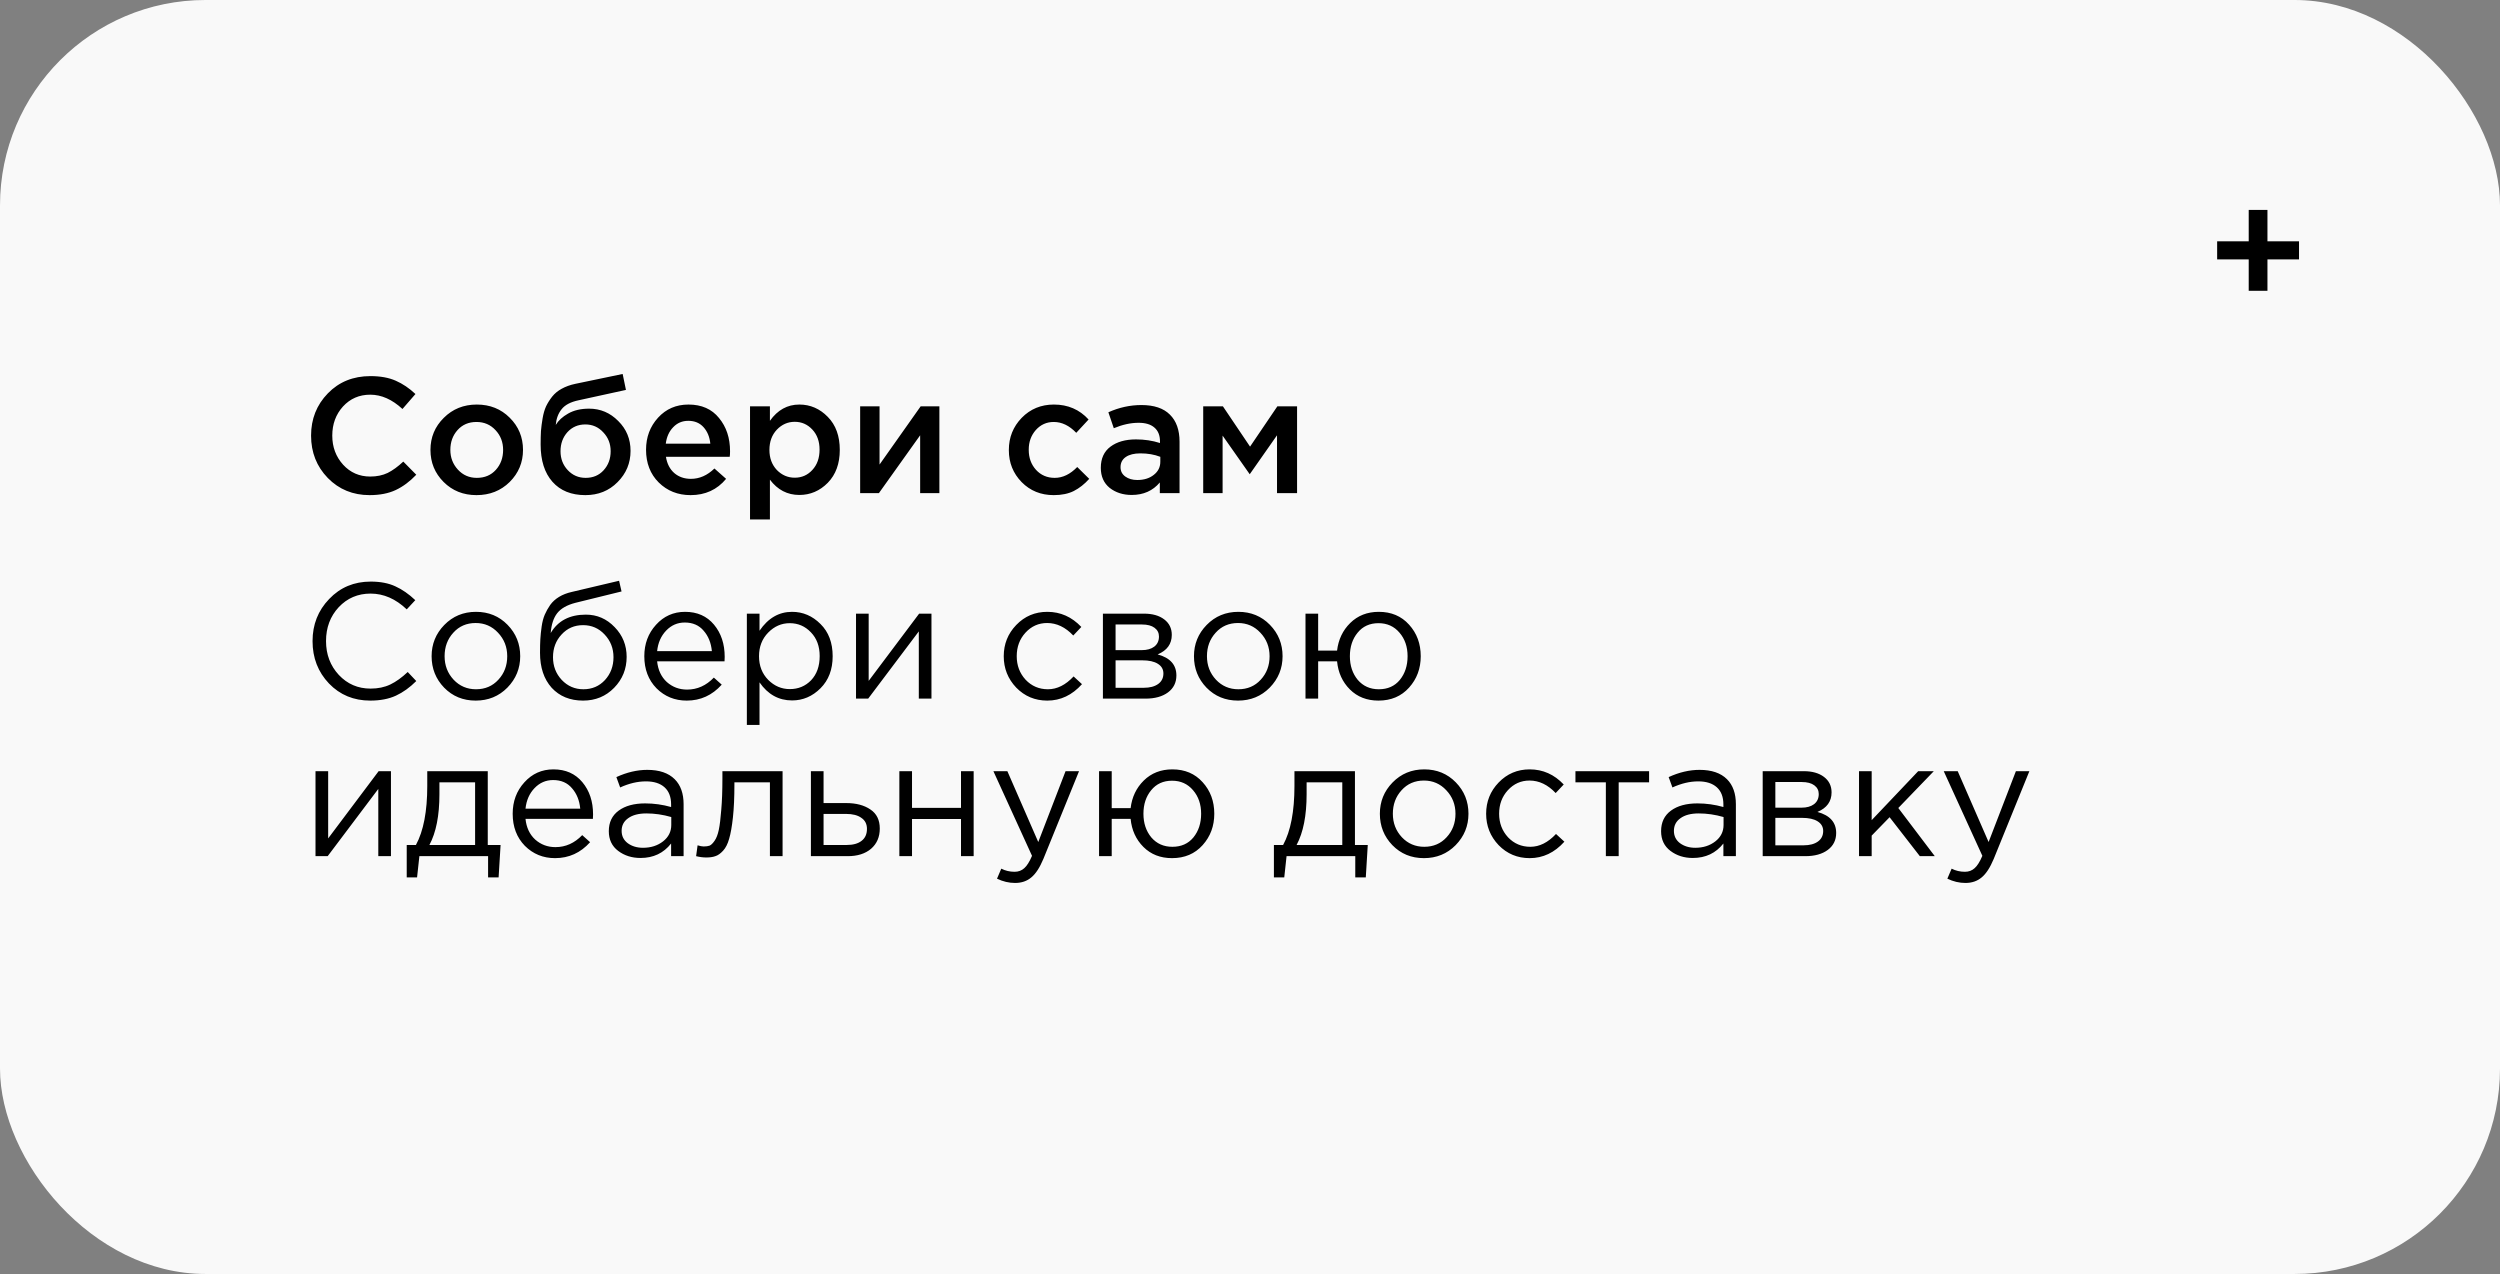
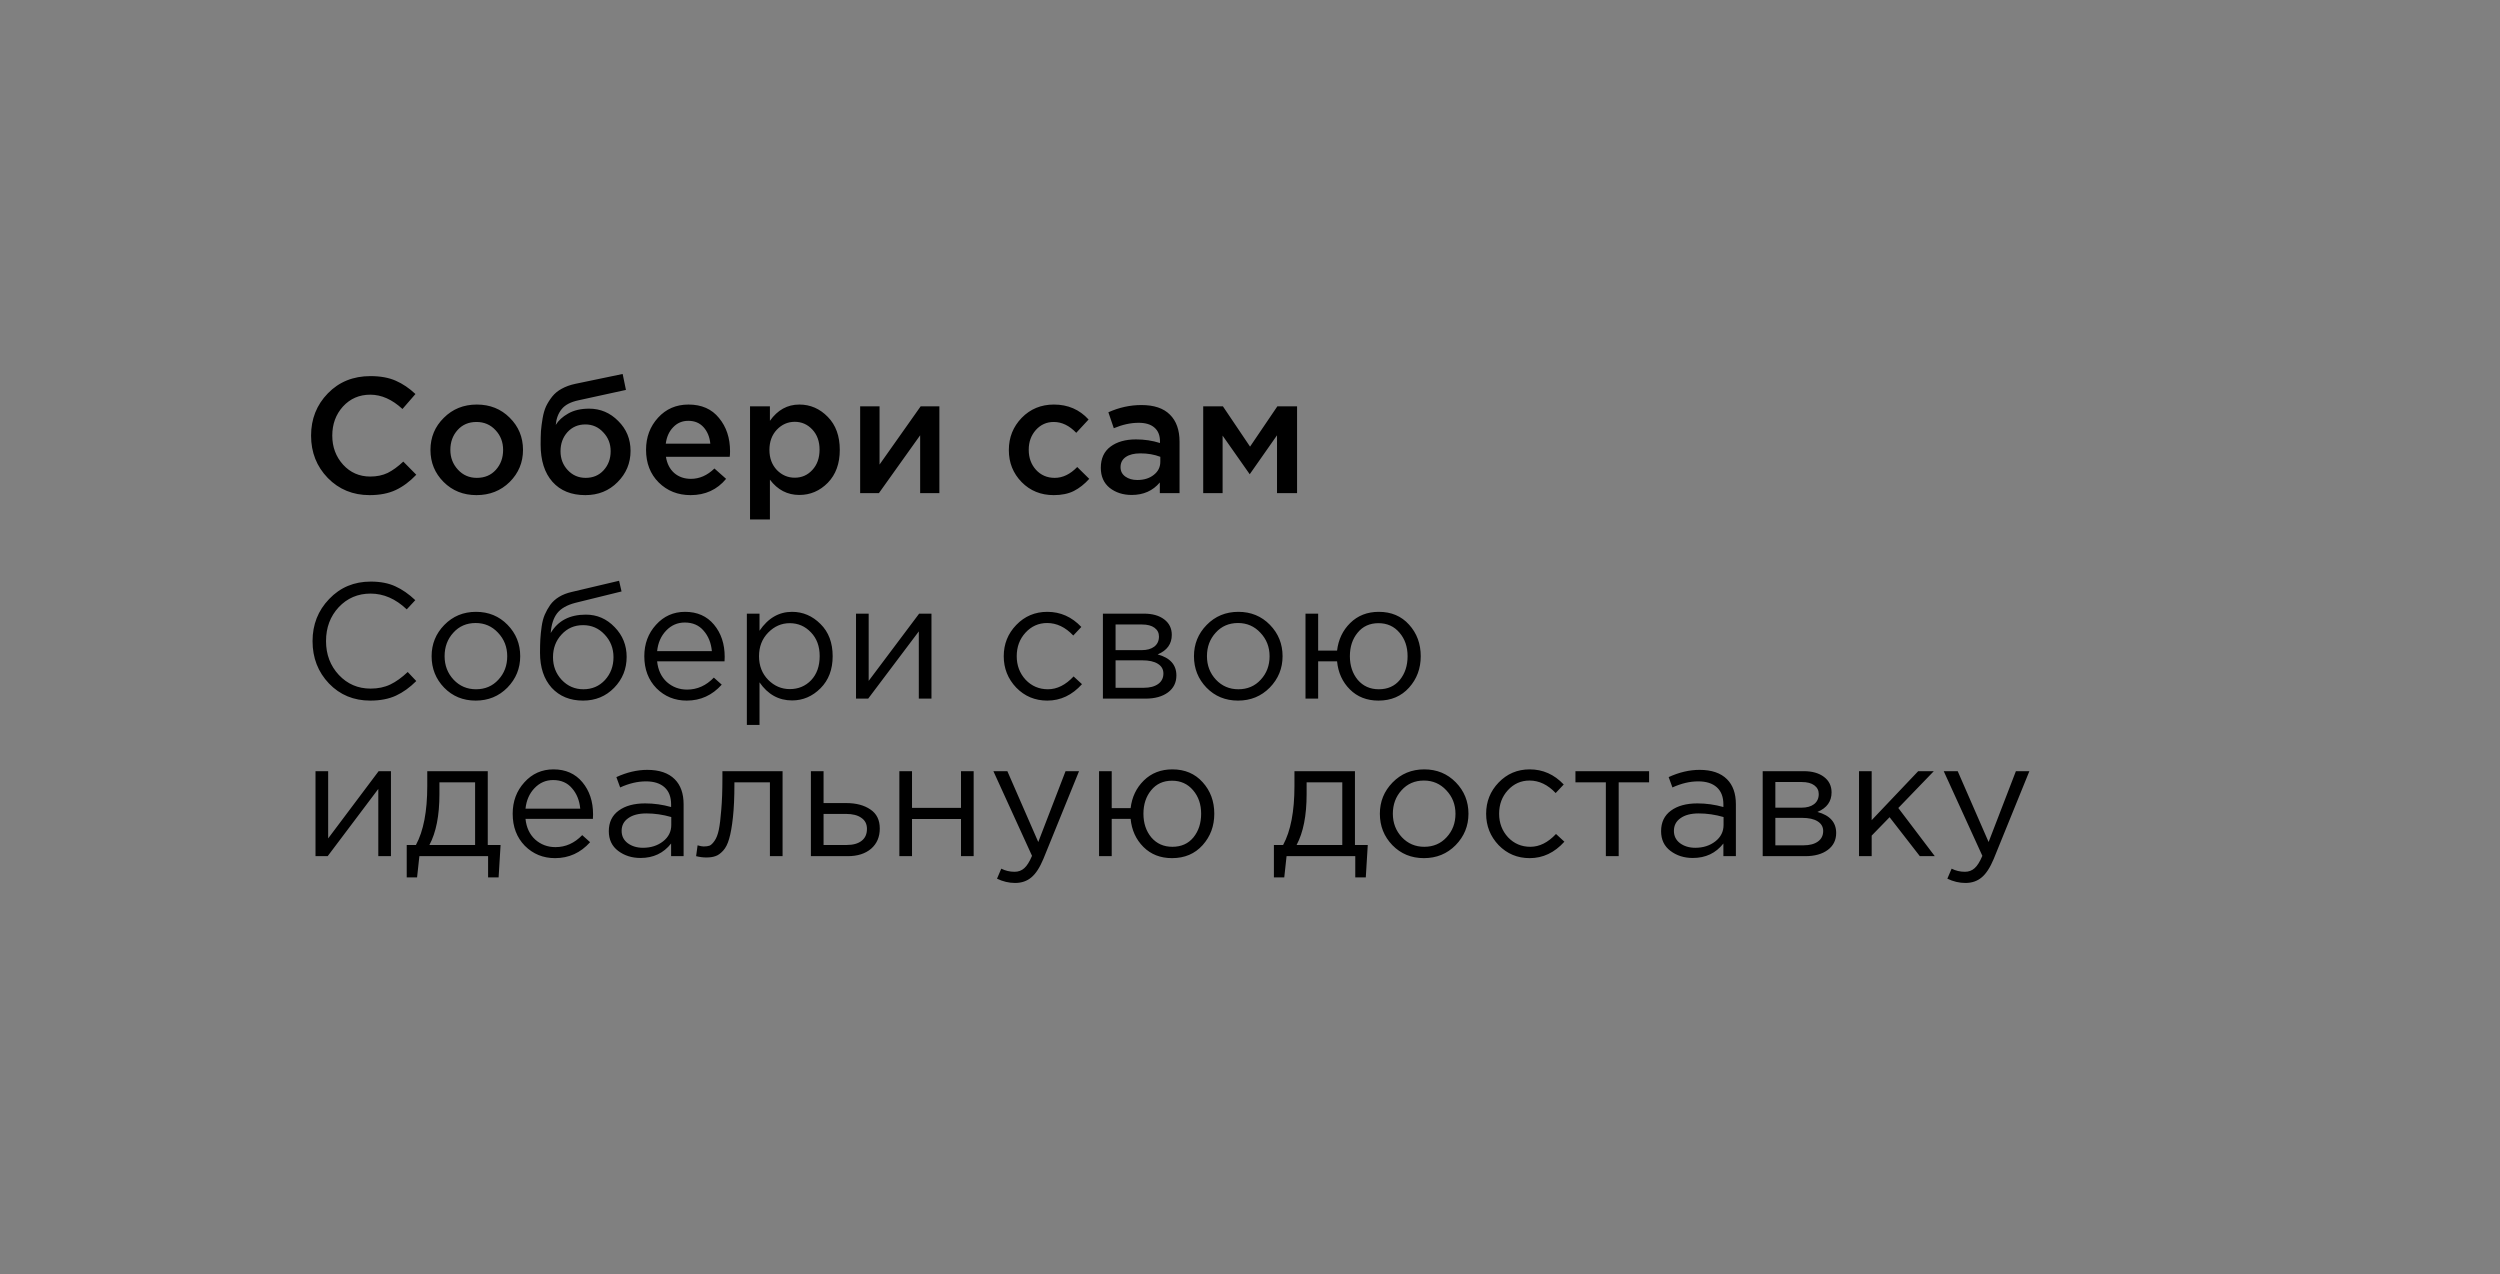
<svg xmlns="http://www.w3.org/2000/svg" width="365" height="186" viewBox="0 0 365 186" fill="none">
  <rect x="0" y="0" width="365" height="186" fill="#808080" stroke="none" />
-   <rect width="365" height="186" rx="30" fill="#F9F9F9" />
  <path d="M53.96 72.288C51.528 72.288 49.496 71.456 47.864 69.792C46.232 68.112 45.416 66.048 45.416 63.6C45.416 61.168 46.232 59.112 47.864 57.432C49.496 55.752 51.568 54.912 54.08 54.912C55.536 54.912 56.768 55.136 57.776 55.584C58.8 56.032 59.76 56.68 60.656 57.528L58.76 59.712C57.256 58.32 55.688 57.624 54.056 57.624C52.456 57.624 51.128 58.2 50.072 59.352C49.032 60.504 48.512 61.92 48.512 63.6C48.512 65.264 49.04 66.68 50.096 67.848C51.152 69 52.472 69.576 54.056 69.576C55.016 69.576 55.864 69.4 56.6 69.048C57.336 68.68 58.096 68.128 58.88 67.392L60.776 69.312C59.832 70.304 58.832 71.048 57.776 71.544C56.72 72.04 55.448 72.288 53.96 72.288ZM69.567 72.288C67.647 72.288 66.047 71.648 64.767 70.368C63.487 69.088 62.847 67.528 62.847 65.688C62.847 63.848 63.495 62.288 64.791 61.008C66.087 59.712 67.695 59.064 69.615 59.064C71.535 59.064 73.135 59.704 74.415 60.984C75.711 62.264 76.359 63.832 76.359 65.688C76.359 67.512 75.711 69.072 74.415 70.368C73.119 71.648 71.503 72.288 69.567 72.288ZM69.615 69.768C70.767 69.768 71.695 69.376 72.399 68.592C73.103 67.808 73.455 66.84 73.455 65.688C73.455 64.552 73.087 63.592 72.351 62.808C71.615 62.008 70.687 61.608 69.567 61.608C68.431 61.608 67.511 62 66.807 62.784C66.103 63.568 65.751 64.536 65.751 65.688C65.751 66.808 66.119 67.768 66.855 68.568C67.591 69.368 68.511 69.768 69.615 69.768ZM85.508 69.768C86.58 69.768 87.452 69.4 88.124 68.664C88.812 67.912 89.156 66.984 89.156 65.88C89.156 64.792 88.796 63.872 88.076 63.12C87.372 62.352 86.5 61.968 85.46 61.968C84.404 61.968 83.532 62.344 82.844 63.096C82.172 63.848 81.836 64.776 81.836 65.88C81.836 66.968 82.188 67.888 82.892 68.64C83.596 69.392 84.468 69.768 85.508 69.768ZM85.46 72.288C83.412 72.288 81.812 71.64 80.66 70.344C79.508 69.048 78.932 67.232 78.932 64.896C78.932 64.144 78.948 63.488 78.98 62.928C79.028 62.352 79.108 61.736 79.22 61.08C79.332 60.408 79.5 59.824 79.724 59.328C79.964 58.832 80.26 58.36 80.612 57.912C80.98 57.448 81.444 57.064 82.004 56.76C82.58 56.44 83.244 56.2 83.996 56.04L90.908 54.6L91.388 56.928L84.476 58.44C83.324 58.68 82.5 59.112 82.004 59.736C81.508 60.344 81.22 61.112 81.14 62.04C81.524 61.4 82.124 60.848 82.94 60.384C83.772 59.904 84.796 59.664 86.012 59.664C87.66 59.664 89.076 60.264 90.26 61.464C91.46 62.648 92.06 64.104 92.06 65.832C92.06 67.608 91.428 69.128 90.164 70.392C88.916 71.656 87.348 72.288 85.46 72.288ZM100.827 72.288C98.971 72.288 97.419 71.672 96.171 70.44C94.939 69.208 94.323 67.616 94.323 65.664C94.323 63.824 94.907 62.264 96.075 60.984C97.243 59.704 98.723 59.064 100.515 59.064C102.435 59.064 103.923 59.72 104.979 61.032C106.051 62.328 106.587 63.944 106.587 65.88C106.587 66.232 106.571 66.504 106.539 66.696H97.227C97.387 67.704 97.795 68.496 98.451 69.072C99.107 69.632 99.915 69.912 100.875 69.912C102.123 69.912 103.267 69.408 104.307 68.4L106.011 69.912C104.699 71.496 102.971 72.288 100.827 72.288ZM97.203 64.776H103.707C103.611 63.8 103.283 63 102.723 62.376C102.163 61.752 101.419 61.44 100.491 61.44C99.611 61.44 98.875 61.752 98.283 62.376C97.691 62.984 97.331 63.784 97.203 64.776ZM109.504 75.84V59.328H112.408V61.44C113.528 59.856 114.96 59.064 116.704 59.064C118.304 59.064 119.688 59.664 120.856 60.864C122.024 62.048 122.608 63.656 122.608 65.688C122.608 67.688 122.024 69.288 120.856 70.488C119.688 71.672 118.304 72.264 116.704 72.264C114.96 72.264 113.528 71.52 112.408 70.032V75.84H109.504ZM116.032 69.744C117.056 69.744 117.912 69.368 118.6 68.616C119.304 67.864 119.656 66.872 119.656 65.64C119.656 64.44 119.304 63.464 118.6 62.712C117.896 61.96 117.04 61.584 116.032 61.584C115.024 61.584 114.152 61.968 113.416 62.736C112.696 63.504 112.336 64.488 112.336 65.688C112.336 66.872 112.696 67.848 113.416 68.616C114.152 69.368 115.024 69.744 116.032 69.744ZM125.582 72V59.328H128.414V67.824C131.07 64.048 133.07 61.216 134.414 59.328H137.15V72H134.342V63.552L128.318 72H125.582ZM153.844 72.288C151.972 72.288 150.412 71.656 149.164 70.392C147.916 69.112 147.292 67.56 147.292 65.736V65.688C147.292 63.864 147.916 62.304 149.164 61.008C150.428 59.712 151.996 59.064 153.868 59.064C155.916 59.064 157.604 59.792 158.932 61.248L157.132 63.192C156.124 62.136 155.028 61.608 153.844 61.608C152.804 61.608 151.932 62 151.228 62.784C150.54 63.568 150.196 64.52 150.196 65.64V65.688C150.196 66.84 150.548 67.808 151.252 68.592C151.972 69.376 152.884 69.768 153.988 69.768C155.156 69.768 156.252 69.24 157.276 68.184L159.028 69.912C158.34 70.68 157.588 71.272 156.772 71.688C155.972 72.088 154.996 72.288 153.844 72.288ZM172.214 72H169.334V70.44C168.31 71.656 166.942 72.264 165.23 72.264C163.966 72.264 162.894 71.92 162.014 71.232C161.15 70.528 160.718 69.552 160.718 68.304C160.718 66.944 161.19 65.912 162.134 65.208C163.078 64.504 164.318 64.152 165.854 64.152C167.086 64.152 168.254 64.328 169.358 64.68V64.44C169.358 63.56 169.086 62.888 168.542 62.424C168.014 61.96 167.246 61.728 166.238 61.728C165.086 61.728 163.878 61.992 162.614 62.52L161.822 60.192C163.39 59.488 164.998 59.136 166.646 59.136C168.486 59.136 169.87 59.6 170.798 60.528C171.742 61.456 172.214 62.776 172.214 64.488V72ZM169.406 67.416V66.696C168.542 66.36 167.574 66.192 166.502 66.192C165.59 66.192 164.878 66.368 164.366 66.72C163.854 67.072 163.598 67.568 163.598 68.208C163.598 68.784 163.83 69.24 164.294 69.576C164.758 69.912 165.342 70.08 166.046 70.08C167.022 70.08 167.822 69.832 168.446 69.336C169.086 68.84 169.406 68.2 169.406 67.416ZM175.668 72V59.328H178.548L182.508 65.208L186.492 59.328H189.372V72H186.444V63.552L182.46 69.24L178.5 63.6V72H175.668Z" fill="black" />
-   <path d="M328.312 42.456V37.872H323.704V35.232H328.312V30.648H331.048V35.232H335.656V37.872H331.048V42.456H328.312Z" fill="black" />
  <path d="M54.056 102.288C51.64 102.288 49.632 101.456 48.032 99.792C46.432 98.112 45.632 96.048 45.632 93.6C45.632 91.184 46.44 89.136 48.056 87.456C49.672 85.76 51.696 84.912 54.128 84.912C55.536 84.912 56.736 85.144 57.728 85.608C58.72 86.056 59.688 86.728 60.632 87.624L59.384 88.968C57.768 87.432 56.008 86.664 54.104 86.664C52.248 86.664 50.696 87.328 49.448 88.656C48.216 89.984 47.6 91.632 47.6 93.6C47.6 95.552 48.224 97.2 49.472 98.544C50.72 99.872 52.264 100.536 54.104 100.536C55.192 100.536 56.152 100.336 56.984 99.936C57.816 99.536 58.664 98.928 59.528 98.112L60.776 99.432C59.832 100.376 58.84 101.088 57.8 101.568C56.76 102.048 55.512 102.288 54.056 102.288ZM74.079 100.392C72.831 101.656 71.287 102.288 69.447 102.288C67.607 102.288 66.071 101.656 64.839 100.392C63.623 99.128 63.015 97.6 63.015 95.808C63.015 94.032 63.631 92.512 64.863 91.248C66.111 89.968 67.655 89.328 69.495 89.328C71.335 89.328 72.871 89.96 74.103 91.224C75.335 92.488 75.951 94.016 75.951 95.808C75.951 97.584 75.327 99.112 74.079 100.392ZM69.495 100.632C70.823 100.632 71.911 100.168 72.759 99.24C73.623 98.312 74.055 97.168 74.055 95.808C74.055 94.464 73.607 93.32 72.711 92.376C71.831 91.432 70.743 90.96 69.447 90.96C68.119 90.96 67.031 91.432 66.183 92.376C65.335 93.304 64.911 94.448 64.911 95.808C64.911 97.152 65.351 98.296 66.231 99.24C67.111 100.168 68.199 100.632 69.495 100.632ZM85.13 102.288C83.226 102.288 81.698 101.664 80.546 100.416C79.41 99.152 78.842 97.448 78.842 95.304C78.842 94.52 78.858 93.856 78.89 93.312C78.922 92.752 78.986 92.136 79.082 91.464C79.178 90.792 79.33 90.216 79.538 89.736C79.746 89.256 80.01 88.784 80.33 88.32C80.666 87.856 81.098 87.464 81.626 87.144C82.154 86.824 82.77 86.584 83.474 86.424L90.386 84.792L90.746 86.352L84.026 88.008C82.778 88.328 81.882 88.84 81.338 89.544C80.81 90.232 80.498 91.192 80.402 92.424C81.458 90.632 83.17 89.736 85.538 89.736C87.17 89.736 88.57 90.344 89.738 91.56C90.906 92.76 91.49 94.208 91.49 95.904C91.49 97.664 90.882 99.168 89.666 100.416C88.45 101.664 86.938 102.288 85.13 102.288ZM85.178 100.632C86.442 100.632 87.49 100.184 88.322 99.288C89.154 98.376 89.57 97.264 89.57 95.952C89.57 94.656 89.138 93.552 88.274 92.64C87.426 91.728 86.378 91.272 85.13 91.272C83.866 91.272 82.818 91.728 81.986 92.64C81.154 93.536 80.738 94.64 80.738 95.952C80.738 97.248 81.162 98.352 82.01 99.264C82.874 100.176 83.93 100.632 85.178 100.632ZM100.261 102.288C98.517 102.288 97.045 101.688 95.845 100.488C94.661 99.272 94.069 97.712 94.069 95.808C94.069 94 94.637 92.472 95.773 91.224C96.909 89.96 98.325 89.328 100.021 89.328C101.797 89.328 103.205 89.952 104.245 91.2C105.285 92.448 105.805 94.016 105.805 95.904C105.805 96.144 105.797 96.36 105.781 96.552H95.941C96.069 97.816 96.541 98.824 97.357 99.576C98.189 100.312 99.173 100.68 100.309 100.68C101.797 100.68 103.101 100.096 104.221 98.928L105.373 99.96C103.981 101.512 102.277 102.288 100.261 102.288ZM95.941 95.064H103.933C103.821 93.864 103.421 92.872 102.733 92.088C102.061 91.288 101.141 90.888 99.973 90.888C98.917 90.888 98.013 91.28 97.261 92.064C96.509 92.848 96.069 93.848 95.941 95.064ZM109.041 105.84V89.592H110.889V92.088C112.137 90.248 113.721 89.328 115.641 89.328C117.225 89.328 118.609 89.92 119.793 91.104C120.977 92.272 121.569 93.84 121.569 95.808C121.569 97.744 120.977 99.304 119.793 100.488C118.609 101.672 117.225 102.264 115.641 102.264C113.689 102.264 112.105 101.384 110.889 99.624V105.84H109.041ZM115.305 100.608C116.553 100.608 117.593 100.176 118.425 99.312C119.257 98.432 119.673 97.256 119.673 95.784C119.673 94.36 119.249 93.208 118.401 92.328C117.553 91.432 116.521 90.984 115.305 90.984C114.105 90.984 113.057 91.44 112.161 92.352C111.265 93.264 110.817 94.416 110.817 95.808C110.817 97.2 111.265 98.352 112.161 99.264C113.057 100.16 114.105 100.608 115.305 100.608ZM124.978 102V89.592H126.826V99.408L134.194 89.592H135.994V102H134.146V92.184L126.754 102H124.978ZM152.906 102.288C151.114 102.288 149.602 101.656 148.37 100.392C147.154 99.112 146.546 97.584 146.546 95.808C146.546 94.032 147.154 92.512 148.37 91.248C149.602 89.968 151.114 89.328 152.906 89.328C154.826 89.328 156.482 90.064 157.874 91.536L156.698 92.784C155.546 91.568 154.274 90.96 152.882 90.96C151.634 90.96 150.578 91.432 149.714 92.376C148.866 93.304 148.442 94.448 148.442 95.808C148.442 97.152 148.874 98.296 149.738 99.24C150.618 100.168 151.706 100.632 153.002 100.632C154.33 100.632 155.578 100.008 156.746 98.76L157.97 99.888C156.53 101.488 154.842 102.288 152.906 102.288ZM161.025 102V89.592H167.025C168.257 89.592 169.241 89.872 169.977 90.432C170.713 90.992 171.081 91.744 171.081 92.688C171.081 94.016 170.393 94.968 169.017 95.544C170.841 96.04 171.753 97.064 171.753 98.616C171.753 99.656 171.345 100.48 170.529 101.088C169.713 101.696 168.617 102 167.241 102H161.025ZM162.873 100.416H167.001C167.881 100.416 168.577 100.232 169.089 99.864C169.601 99.496 169.857 98.984 169.857 98.328C169.857 97.72 169.585 97.248 169.041 96.912C168.513 96.576 167.753 96.408 166.761 96.408H162.873V100.416ZM162.873 94.92H166.689C167.457 94.92 168.065 94.752 168.513 94.416C168.977 94.064 169.209 93.568 169.209 92.928C169.209 92.4 168.993 91.976 168.561 91.656C168.129 91.336 167.521 91.176 166.737 91.176H162.873V94.92ZM185.383 100.392C184.135 101.656 182.591 102.288 180.751 102.288C178.911 102.288 177.375 101.656 176.143 100.392C174.927 99.128 174.319 97.6 174.319 95.808C174.319 94.032 174.935 92.512 176.167 91.248C177.415 89.968 178.959 89.328 180.799 89.328C182.639 89.328 184.175 89.96 185.407 91.224C186.639 92.488 187.255 94.016 187.255 95.808C187.255 97.584 186.631 99.112 185.383 100.392ZM180.799 100.632C182.127 100.632 183.215 100.168 184.063 99.24C184.927 98.312 185.359 97.168 185.359 95.808C185.359 94.464 184.911 93.32 184.015 92.376C183.135 91.432 182.047 90.96 180.751 90.96C179.423 90.96 178.335 91.432 177.487 92.376C176.639 93.304 176.215 94.448 176.215 95.808C176.215 97.152 176.655 98.296 177.535 99.24C178.415 100.168 179.503 100.632 180.799 100.632ZM201.259 102.288C199.563 102.288 198.171 101.744 197.083 100.656C195.995 99.568 195.371 98.2 195.211 96.552H192.451V102H190.603V89.592H192.451V94.992H195.211C195.403 93.376 196.043 92.032 197.131 90.96C198.235 89.872 199.627 89.328 201.307 89.328C203.131 89.328 204.603 89.952 205.723 91.2C206.859 92.448 207.427 93.984 207.427 95.808C207.427 97.6 206.859 99.128 205.723 100.392C204.587 101.656 203.099 102.288 201.259 102.288ZM201.307 100.632C202.603 100.632 203.627 100.176 204.379 99.264C205.131 98.336 205.507 97.184 205.507 95.808C205.507 94.432 205.115 93.288 204.331 92.376C203.547 91.448 202.523 90.984 201.259 90.984C199.979 90.984 198.963 91.448 198.211 92.376C197.459 93.288 197.083 94.432 197.083 95.808C197.083 97.184 197.467 98.336 198.235 99.264C199.019 100.176 200.043 100.632 201.307 100.632ZM46.064 125V112.592H47.912V122.408L55.28 112.592H57.08V125H55.232V115.184L47.84 125H46.064ZM59.381 128.096V123.368H60.725C61.829 121.336 62.381 118.464 62.381 114.752V112.592H71.213V123.368H73.085L72.797 128.096H71.261V125H61.229L60.893 128.096H59.381ZM62.693 123.368H69.365V114.224H64.157V115.952C64.157 119.072 63.669 121.544 62.693 123.368ZM81.043 125.288C79.299 125.288 77.827 124.688 76.627 123.488C75.443 122.272 74.851 120.712 74.851 118.808C74.851 117 75.419 115.472 76.555 114.224C77.691 112.96 79.107 112.328 80.803 112.328C82.579 112.328 83.987 112.952 85.027 114.2C86.067 115.448 86.587 117.016 86.587 118.904C86.587 119.144 86.579 119.36 86.563 119.552H76.723C76.851 120.816 77.323 121.824 78.139 122.576C78.971 123.312 79.955 123.68 81.091 123.68C82.579 123.68 83.883 123.096 85.003 121.928L86.155 122.96C84.763 124.512 83.059 125.288 81.043 125.288ZM76.723 118.064H84.715C84.603 116.864 84.203 115.872 83.515 115.088C82.843 114.288 81.923 113.888 80.755 113.888C79.699 113.888 78.795 114.28 78.043 115.064C77.291 115.848 76.851 116.848 76.723 118.064ZM93.518 125.264C92.254 125.264 91.166 124.92 90.254 124.232C89.342 123.544 88.886 122.584 88.886 121.352C88.886 120.056 89.366 119.056 90.326 118.352C91.286 117.648 92.574 117.296 94.19 117.296C95.47 117.296 96.734 117.472 97.982 117.824V117.44C97.982 116.352 97.662 115.52 97.022 114.944C96.382 114.368 95.478 114.08 94.31 114.08C93.094 114.08 91.838 114.376 90.542 114.968L89.99 113.456C91.526 112.752 93.03 112.4 94.502 112.4C96.262 112.4 97.598 112.856 98.51 113.768C99.374 114.632 99.806 115.848 99.806 117.416V125H97.982V123.152C96.878 124.56 95.39 125.264 93.518 125.264ZM93.878 123.776C95.03 123.776 96.006 123.464 96.806 122.84C97.606 122.216 98.006 121.416 98.006 120.44V119.288C96.79 118.936 95.582 118.76 94.382 118.76C93.246 118.76 92.358 118.992 91.718 119.456C91.078 119.904 90.758 120.52 90.758 121.304C90.758 122.056 91.054 122.656 91.646 123.104C92.254 123.552 92.998 123.776 93.878 123.776ZM103.12 125.192C102.64 125.192 102.144 125.128 101.632 125L101.848 123.416C102.216 123.528 102.512 123.584 102.736 123.584C103.088 123.584 103.376 123.544 103.6 123.464C103.824 123.368 104.064 123.136 104.32 122.768C104.592 122.384 104.8 121.848 104.944 121.16C105.088 120.472 105.208 119.496 105.304 118.232C105.416 116.968 105.472 115.432 105.472 113.624V112.592H114.256V125H112.408V114.224H107.224V114.512C107.224 116.4 107.152 118.008 107.008 119.336C106.864 120.664 106.68 121.704 106.456 122.456C106.248 123.208 105.952 123.792 105.568 124.208C105.184 124.624 104.808 124.888 104.44 125C104.088 125.128 103.648 125.192 103.12 125.192ZM118.392 125V112.592H120.24V117.248H123.552C124.992 117.248 126.168 117.56 127.08 118.184C127.992 118.792 128.448 119.72 128.448 120.968C128.448 122.2 128.024 123.184 127.176 123.92C126.328 124.64 125.192 125 123.768 125H118.392ZM120.24 123.368H123.6C124.544 123.368 125.272 123.168 125.784 122.768C126.312 122.368 126.576 121.784 126.576 121.016C126.576 120.312 126.304 119.776 125.76 119.408C125.232 119.024 124.488 118.832 123.528 118.832H120.24V123.368ZM131.306 125V112.592H133.154V117.944H140.306V112.592H142.154V125H140.306V119.576H133.154V125H131.306ZM148.203 128.912C147.307 128.912 146.427 128.704 145.563 128.288L146.187 126.824C146.779 127.128 147.427 127.28 148.131 127.28C148.691 127.28 149.163 127.104 149.547 126.752C149.931 126.416 150.307 125.816 150.675 124.952L145.035 112.592H147.075L151.587 122.936L155.571 112.592H157.539L152.331 125.408C151.803 126.672 151.219 127.568 150.579 128.096C149.939 128.64 149.147 128.912 148.203 128.912ZM171.118 125.288C169.422 125.288 168.03 124.744 166.942 123.656C165.854 122.568 165.23 121.2 165.07 119.552H162.31V125H160.462V112.592H162.31V117.992H165.07C165.262 116.376 165.902 115.032 166.99 113.96C168.094 112.872 169.486 112.328 171.166 112.328C172.99 112.328 174.462 112.952 175.582 114.2C176.718 115.448 177.286 116.984 177.286 118.808C177.286 120.6 176.718 122.128 175.582 123.392C174.446 124.656 172.958 125.288 171.118 125.288ZM171.166 123.632C172.462 123.632 173.486 123.176 174.238 122.264C174.99 121.336 175.366 120.184 175.366 118.808C175.366 117.432 174.974 116.288 174.19 115.376C173.406 114.448 172.382 113.984 171.118 113.984C169.838 113.984 168.822 114.448 168.07 115.376C167.318 116.288 166.942 117.432 166.942 118.808C166.942 120.184 167.326 121.336 168.094 122.264C168.878 123.176 169.902 123.632 171.166 123.632ZM185.99 128.096V123.368H187.334C188.438 121.336 188.99 118.464 188.99 114.752V112.592H197.822V123.368H199.694L199.406 128.096H197.87V125H187.838L187.502 128.096H185.99ZM189.302 123.368H195.974V114.224H190.766V115.952C190.766 119.072 190.278 121.544 189.302 123.368ZM212.524 123.392C211.276 124.656 209.732 125.288 207.892 125.288C206.052 125.288 204.516 124.656 203.284 123.392C202.068 122.128 201.46 120.6 201.46 118.808C201.46 117.032 202.076 115.512 203.308 114.248C204.556 112.968 206.1 112.328 207.94 112.328C209.78 112.328 211.316 112.96 212.548 114.224C213.78 115.488 214.396 117.016 214.396 118.808C214.396 120.584 213.772 122.112 212.524 123.392ZM207.94 123.632C209.268 123.632 210.356 123.168 211.204 122.24C212.068 121.312 212.5 120.168 212.5 118.808C212.5 117.464 212.052 116.32 211.156 115.376C210.276 114.432 209.188 113.96 207.892 113.96C206.564 113.96 205.476 114.432 204.628 115.376C203.78 116.304 203.356 117.448 203.356 118.808C203.356 120.152 203.796 121.296 204.676 122.24C205.556 123.168 206.644 123.632 207.94 123.632ZM223.336 125.288C221.544 125.288 220.032 124.656 218.8 123.392C217.584 122.112 216.976 120.584 216.976 118.808C216.976 117.032 217.584 115.512 218.8 114.248C220.032 112.968 221.544 112.328 223.336 112.328C225.256 112.328 226.912 113.064 228.304 114.536L227.128 115.784C225.976 114.568 224.704 113.96 223.312 113.96C222.064 113.96 221.008 114.432 220.144 115.376C219.296 116.304 218.872 117.448 218.872 118.808C218.872 120.152 219.304 121.296 220.168 122.24C221.048 123.168 222.136 123.632 223.432 123.632C224.76 123.632 226.008 123.008 227.176 121.76L228.4 122.888C226.96 124.488 225.272 125.288 223.336 125.288ZM234.455 125V114.224H230.015V112.592H240.767V114.224H236.327V125H234.455ZM247.151 125.264C245.887 125.264 244.799 124.92 243.887 124.232C242.975 123.544 242.519 122.584 242.519 121.352C242.519 120.056 242.999 119.056 243.959 118.352C244.919 117.648 246.207 117.296 247.823 117.296C249.103 117.296 250.367 117.472 251.615 117.824V117.44C251.615 116.352 251.295 115.52 250.655 114.944C250.015 114.368 249.111 114.08 247.943 114.08C246.727 114.08 245.471 114.376 244.175 114.968L243.623 113.456C245.159 112.752 246.663 112.4 248.135 112.4C249.895 112.4 251.231 112.856 252.143 113.768C253.007 114.632 253.439 115.848 253.439 117.416V125H251.615V123.152C250.511 124.56 249.023 125.264 247.151 125.264ZM247.511 123.776C248.663 123.776 249.639 123.464 250.439 122.84C251.239 122.216 251.639 121.416 251.639 120.44V119.288C250.423 118.936 249.215 118.76 248.015 118.76C246.879 118.76 245.991 118.992 245.351 119.456C244.711 119.904 244.391 120.52 244.391 121.304C244.391 122.056 244.687 122.656 245.279 123.104C245.887 123.552 246.631 123.776 247.511 123.776ZM257.353 125V112.592H263.353C264.585 112.592 265.569 112.872 266.305 113.432C267.041 113.992 267.409 114.744 267.409 115.688C267.409 117.016 266.721 117.968 265.345 118.544C267.169 119.04 268.081 120.064 268.081 121.616C268.081 122.656 267.673 123.48 266.857 124.088C266.041 124.696 264.945 125 263.569 125H257.353ZM259.201 123.416H263.329C264.209 123.416 264.905 123.232 265.417 122.864C265.929 122.496 266.185 121.984 266.185 121.328C266.185 120.72 265.913 120.248 265.369 119.912C264.841 119.576 264.081 119.408 263.089 119.408H259.201V123.416ZM259.201 117.92H263.017C263.785 117.92 264.393 117.752 264.841 117.416C265.305 117.064 265.537 116.568 265.537 115.928C265.537 115.4 265.321 114.976 264.889 114.656C264.457 114.336 263.849 114.176 263.065 114.176H259.201V117.92ZM271.416 125V112.592H273.264V119.744L280.056 112.592H282.336L277.152 117.968L282.48 125H280.296L275.88 119.312L273.264 122V125H271.416ZM286.953 128.912C286.057 128.912 285.177 128.704 284.313 128.288L284.937 126.824C285.529 127.128 286.177 127.28 286.881 127.28C287.441 127.28 287.913 127.104 288.297 126.752C288.681 126.416 289.057 125.816 289.425 124.952L283.785 112.592H285.825L290.337 122.936L294.321 112.592H296.289L291.081 125.408C290.553 126.672 289.969 127.568 289.329 128.096C288.689 128.64 287.897 128.912 286.953 128.912Z" fill="black" />
</svg>